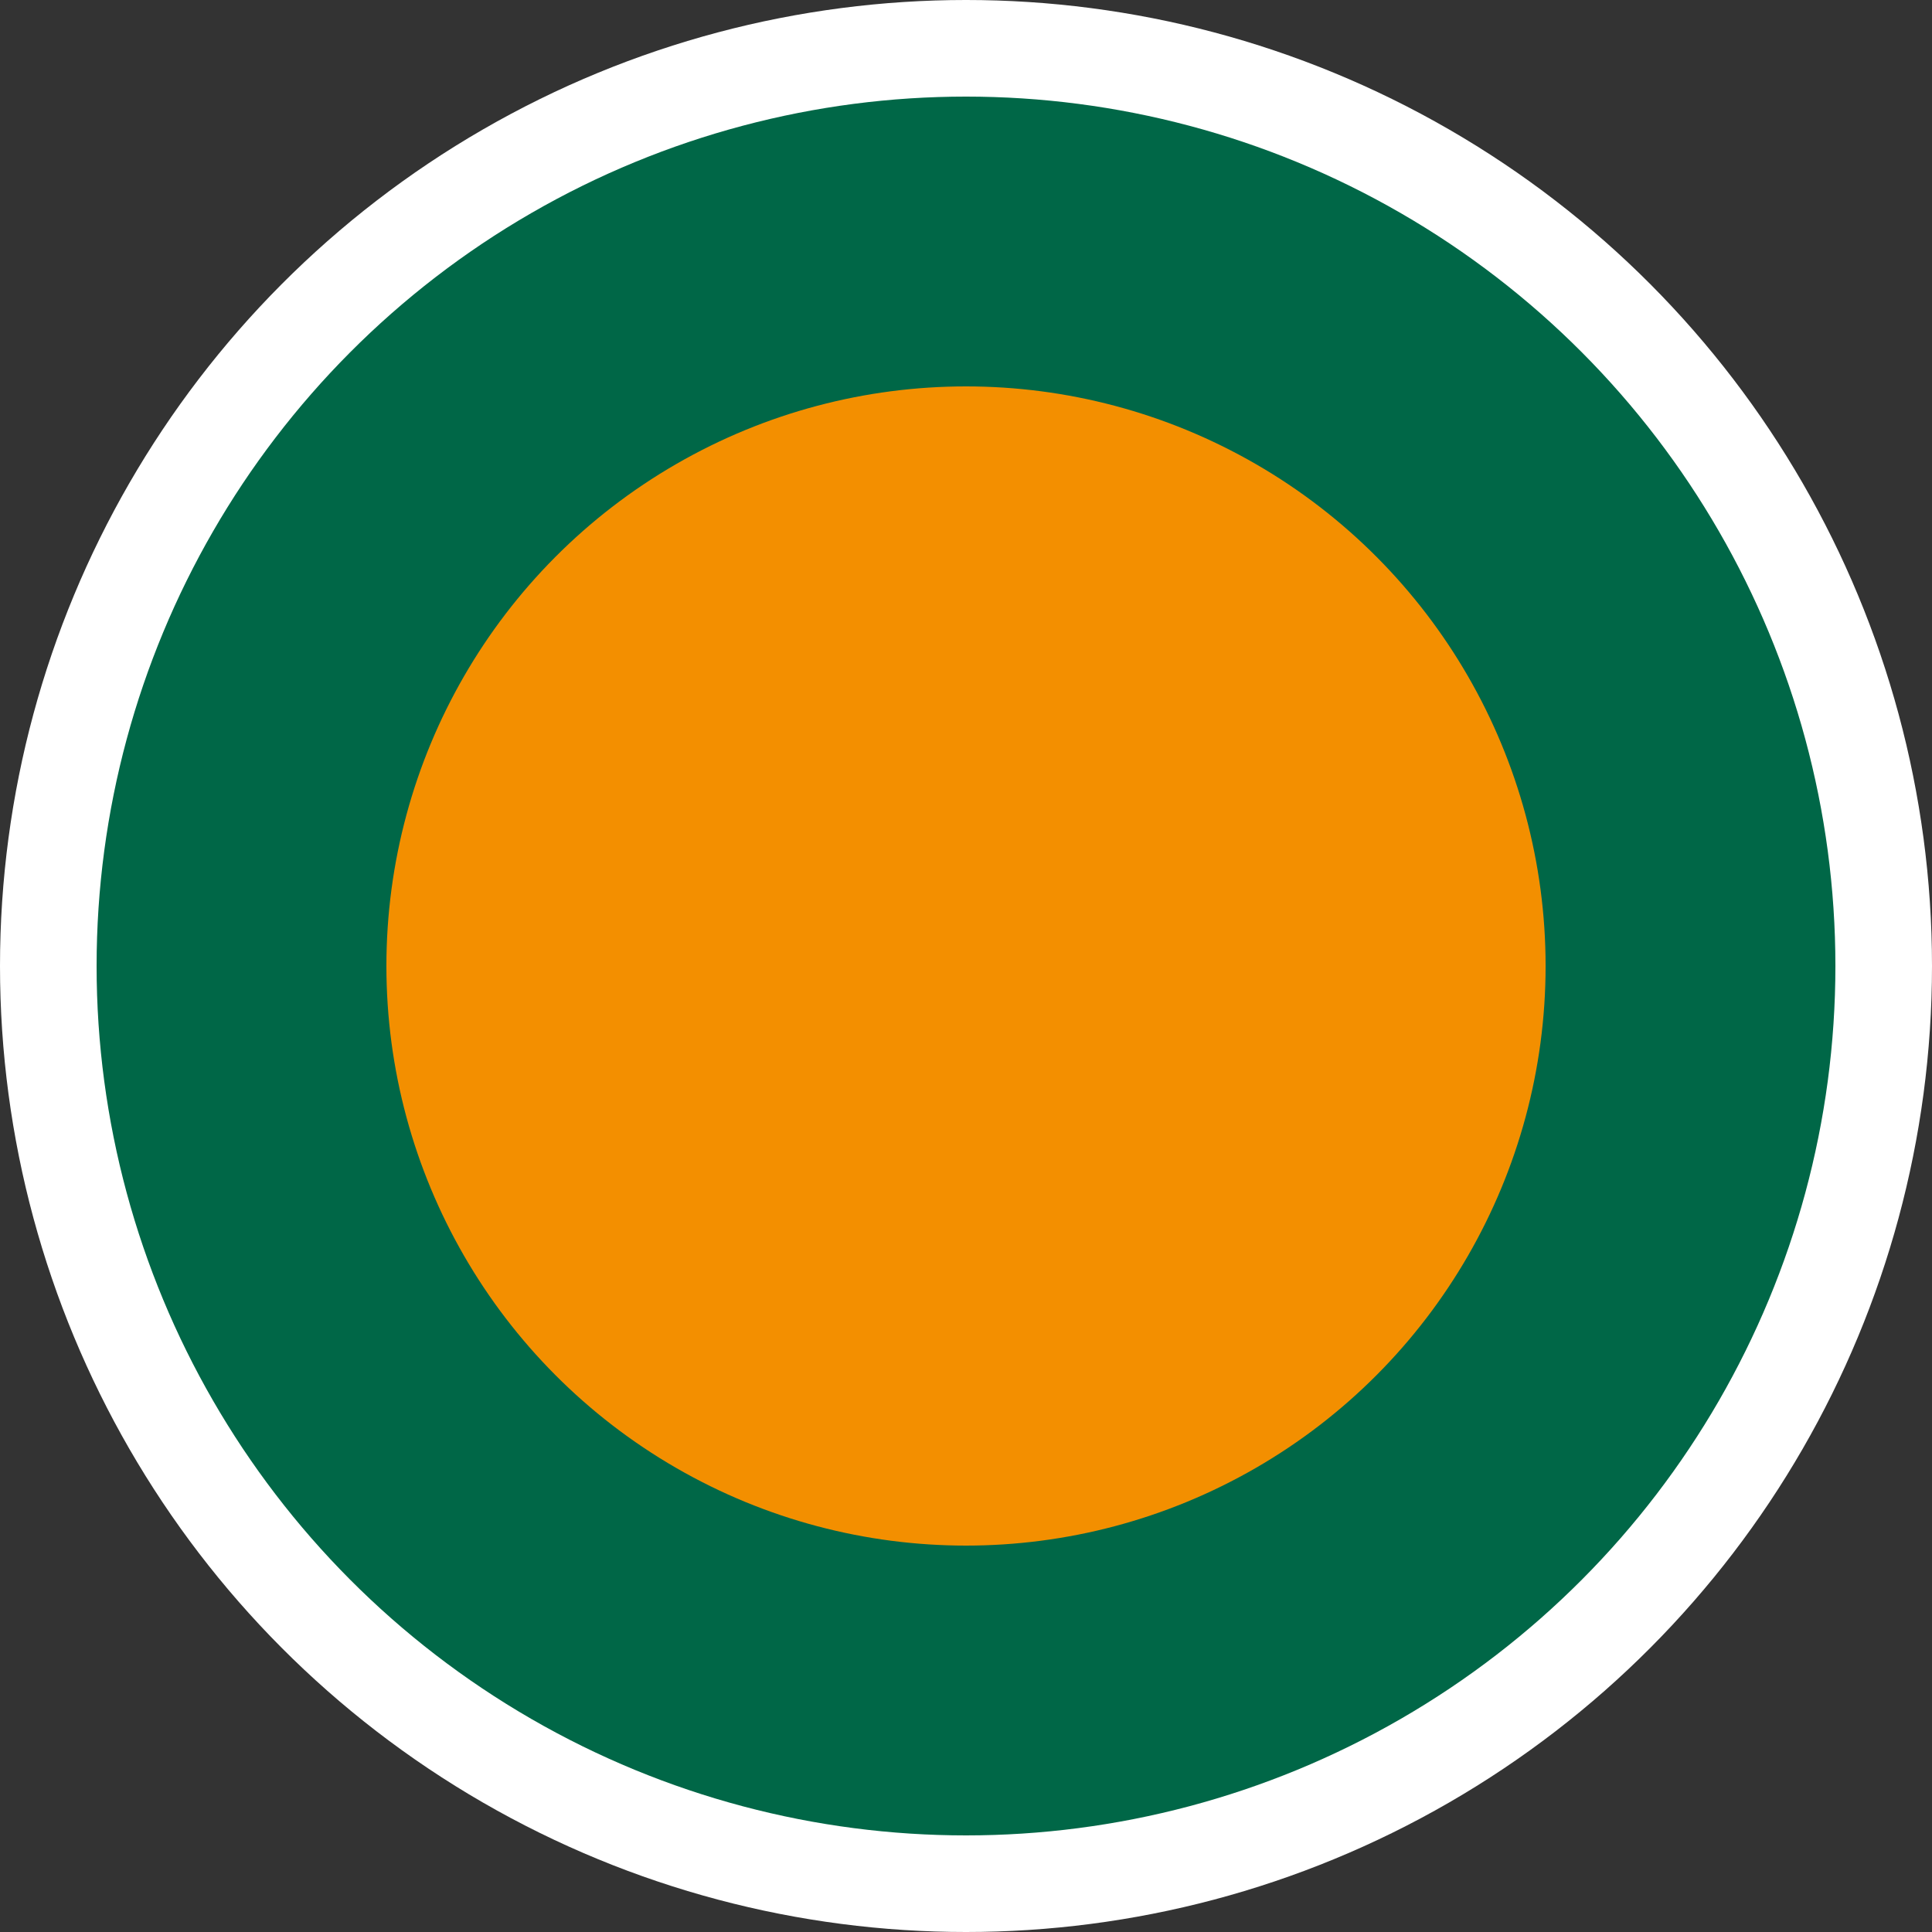
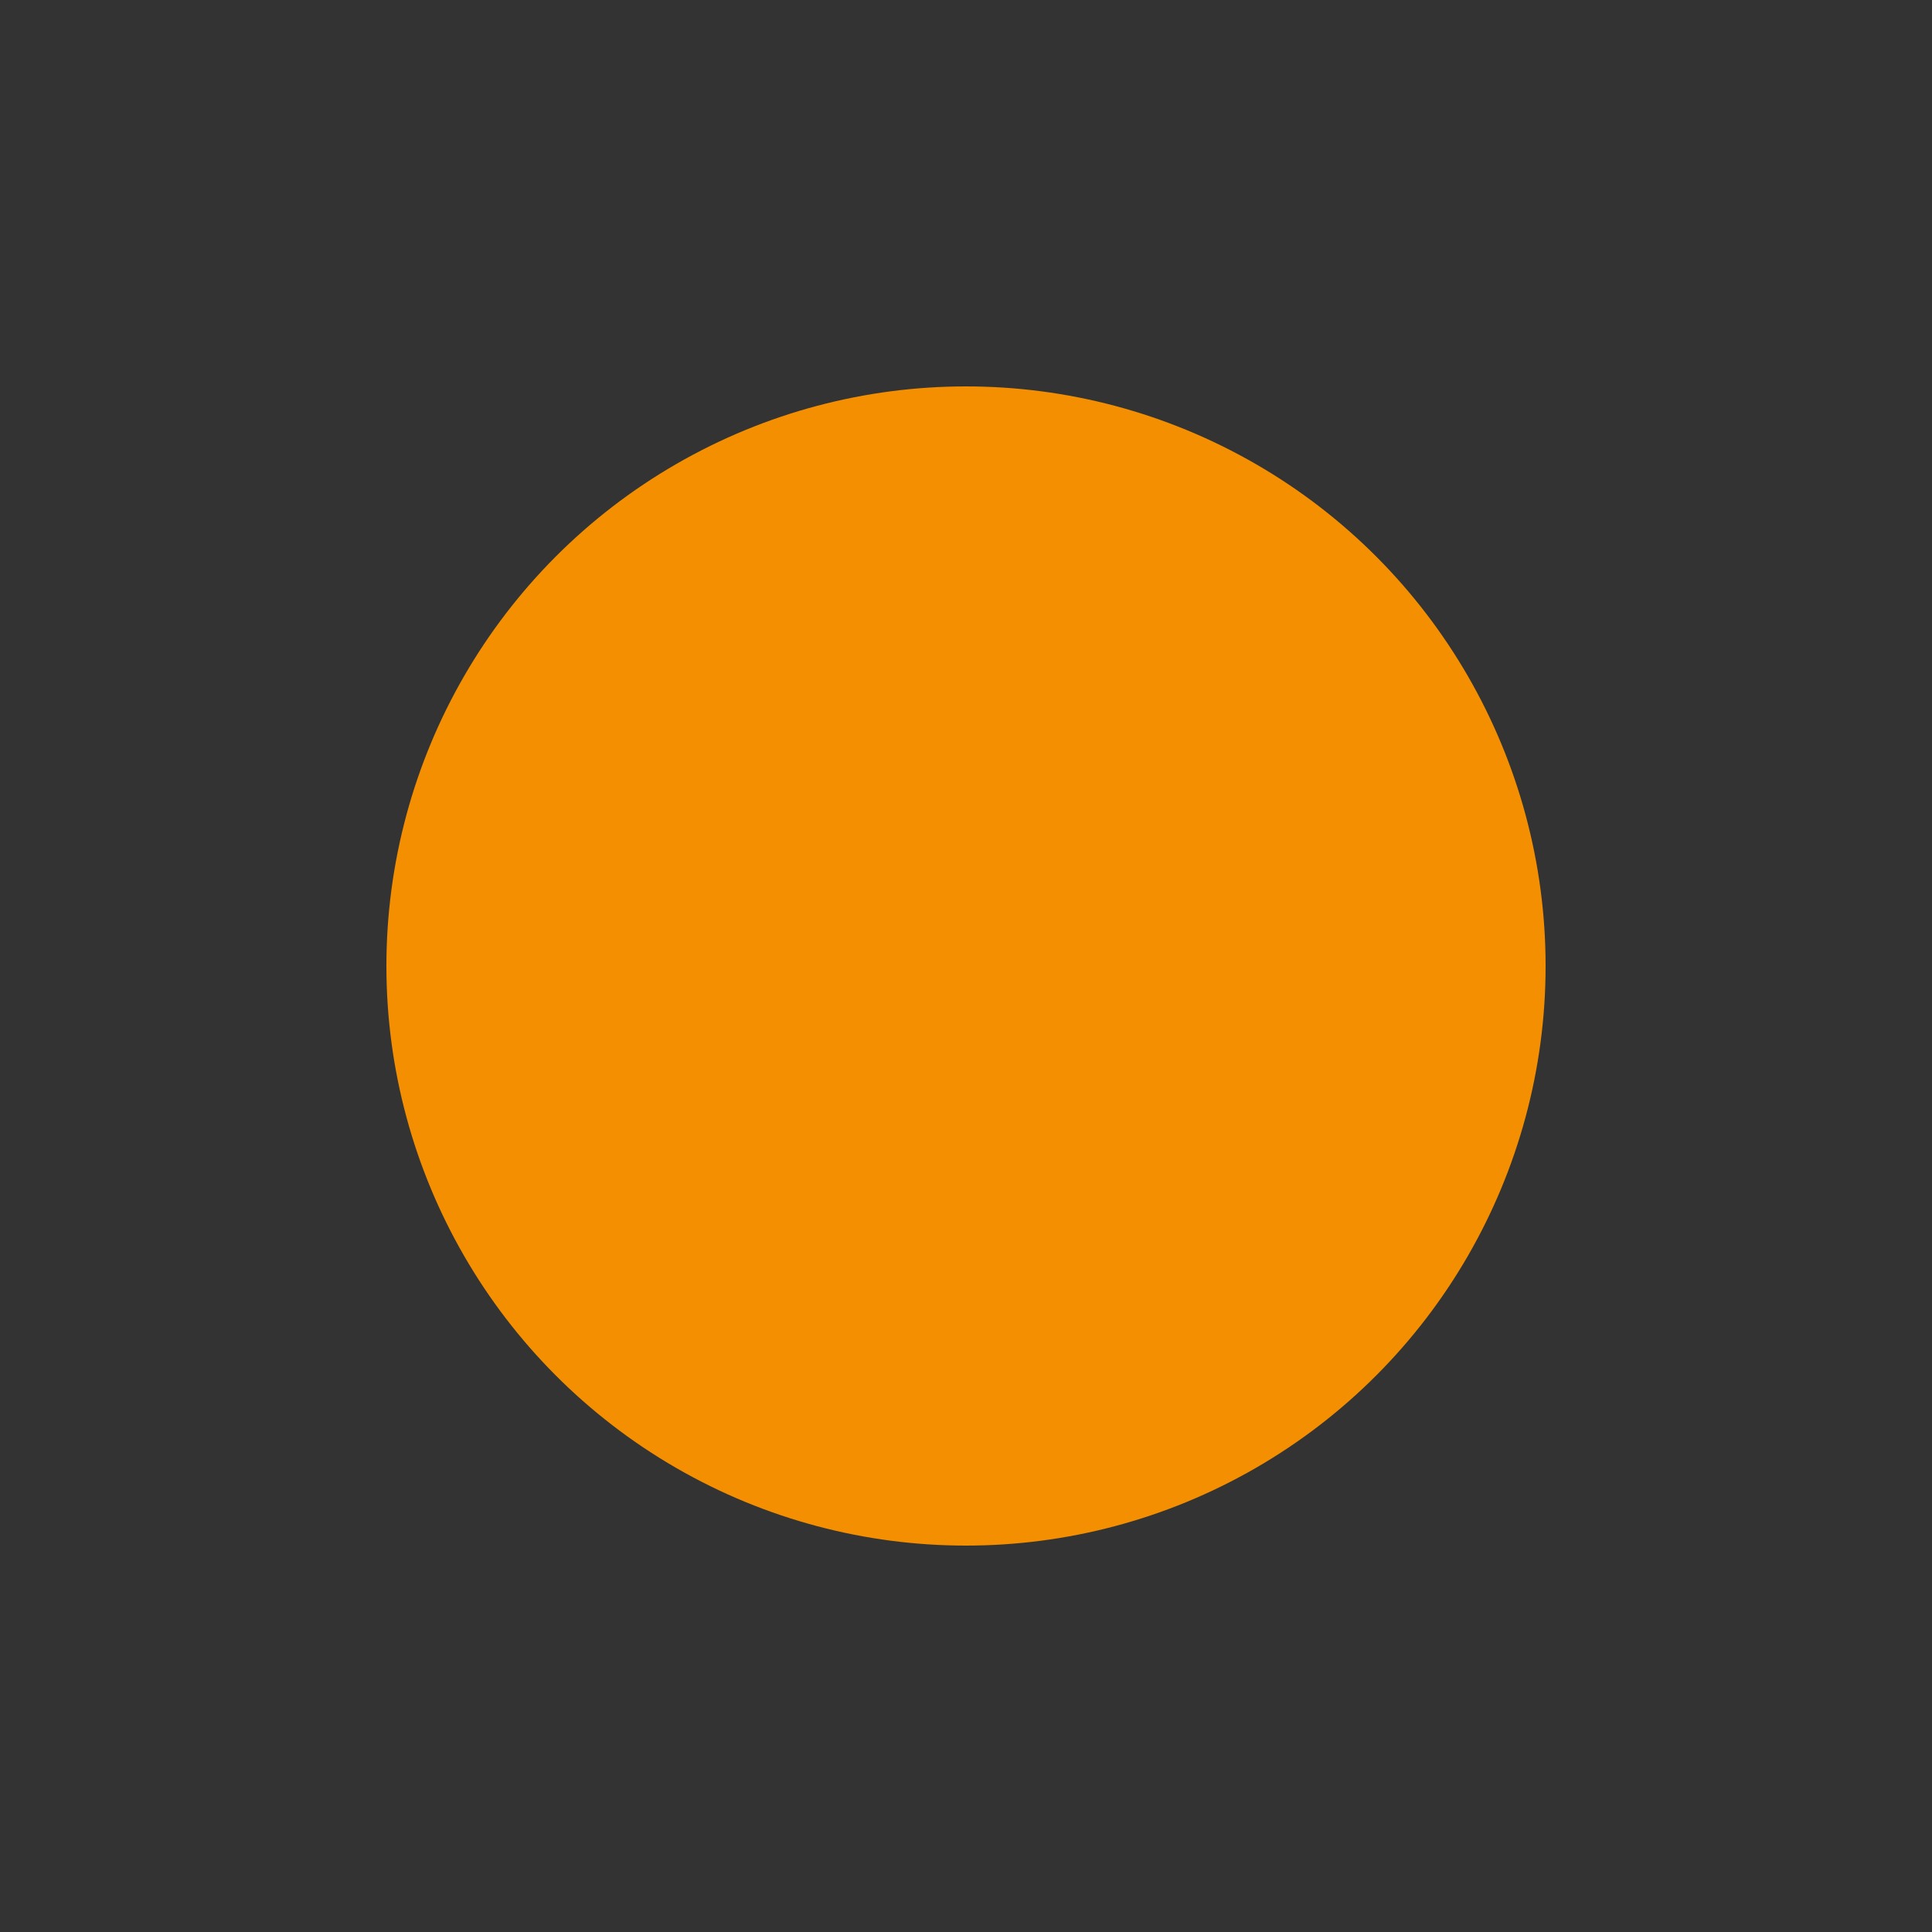
<svg xmlns="http://www.w3.org/2000/svg" width="20" height="20" version="1.0">
  <rect width="100%" height="100%" fill="#333333" stroke="none" />
-   <circle cx="10" cy="10" r="10" style="fill:#fff" />
-   <circle cx="10" cy="10" style="fill:#006747" r="9" />
  <circle cx="10" cy="10" style="fill:#f38f00" r="6" />
</svg>